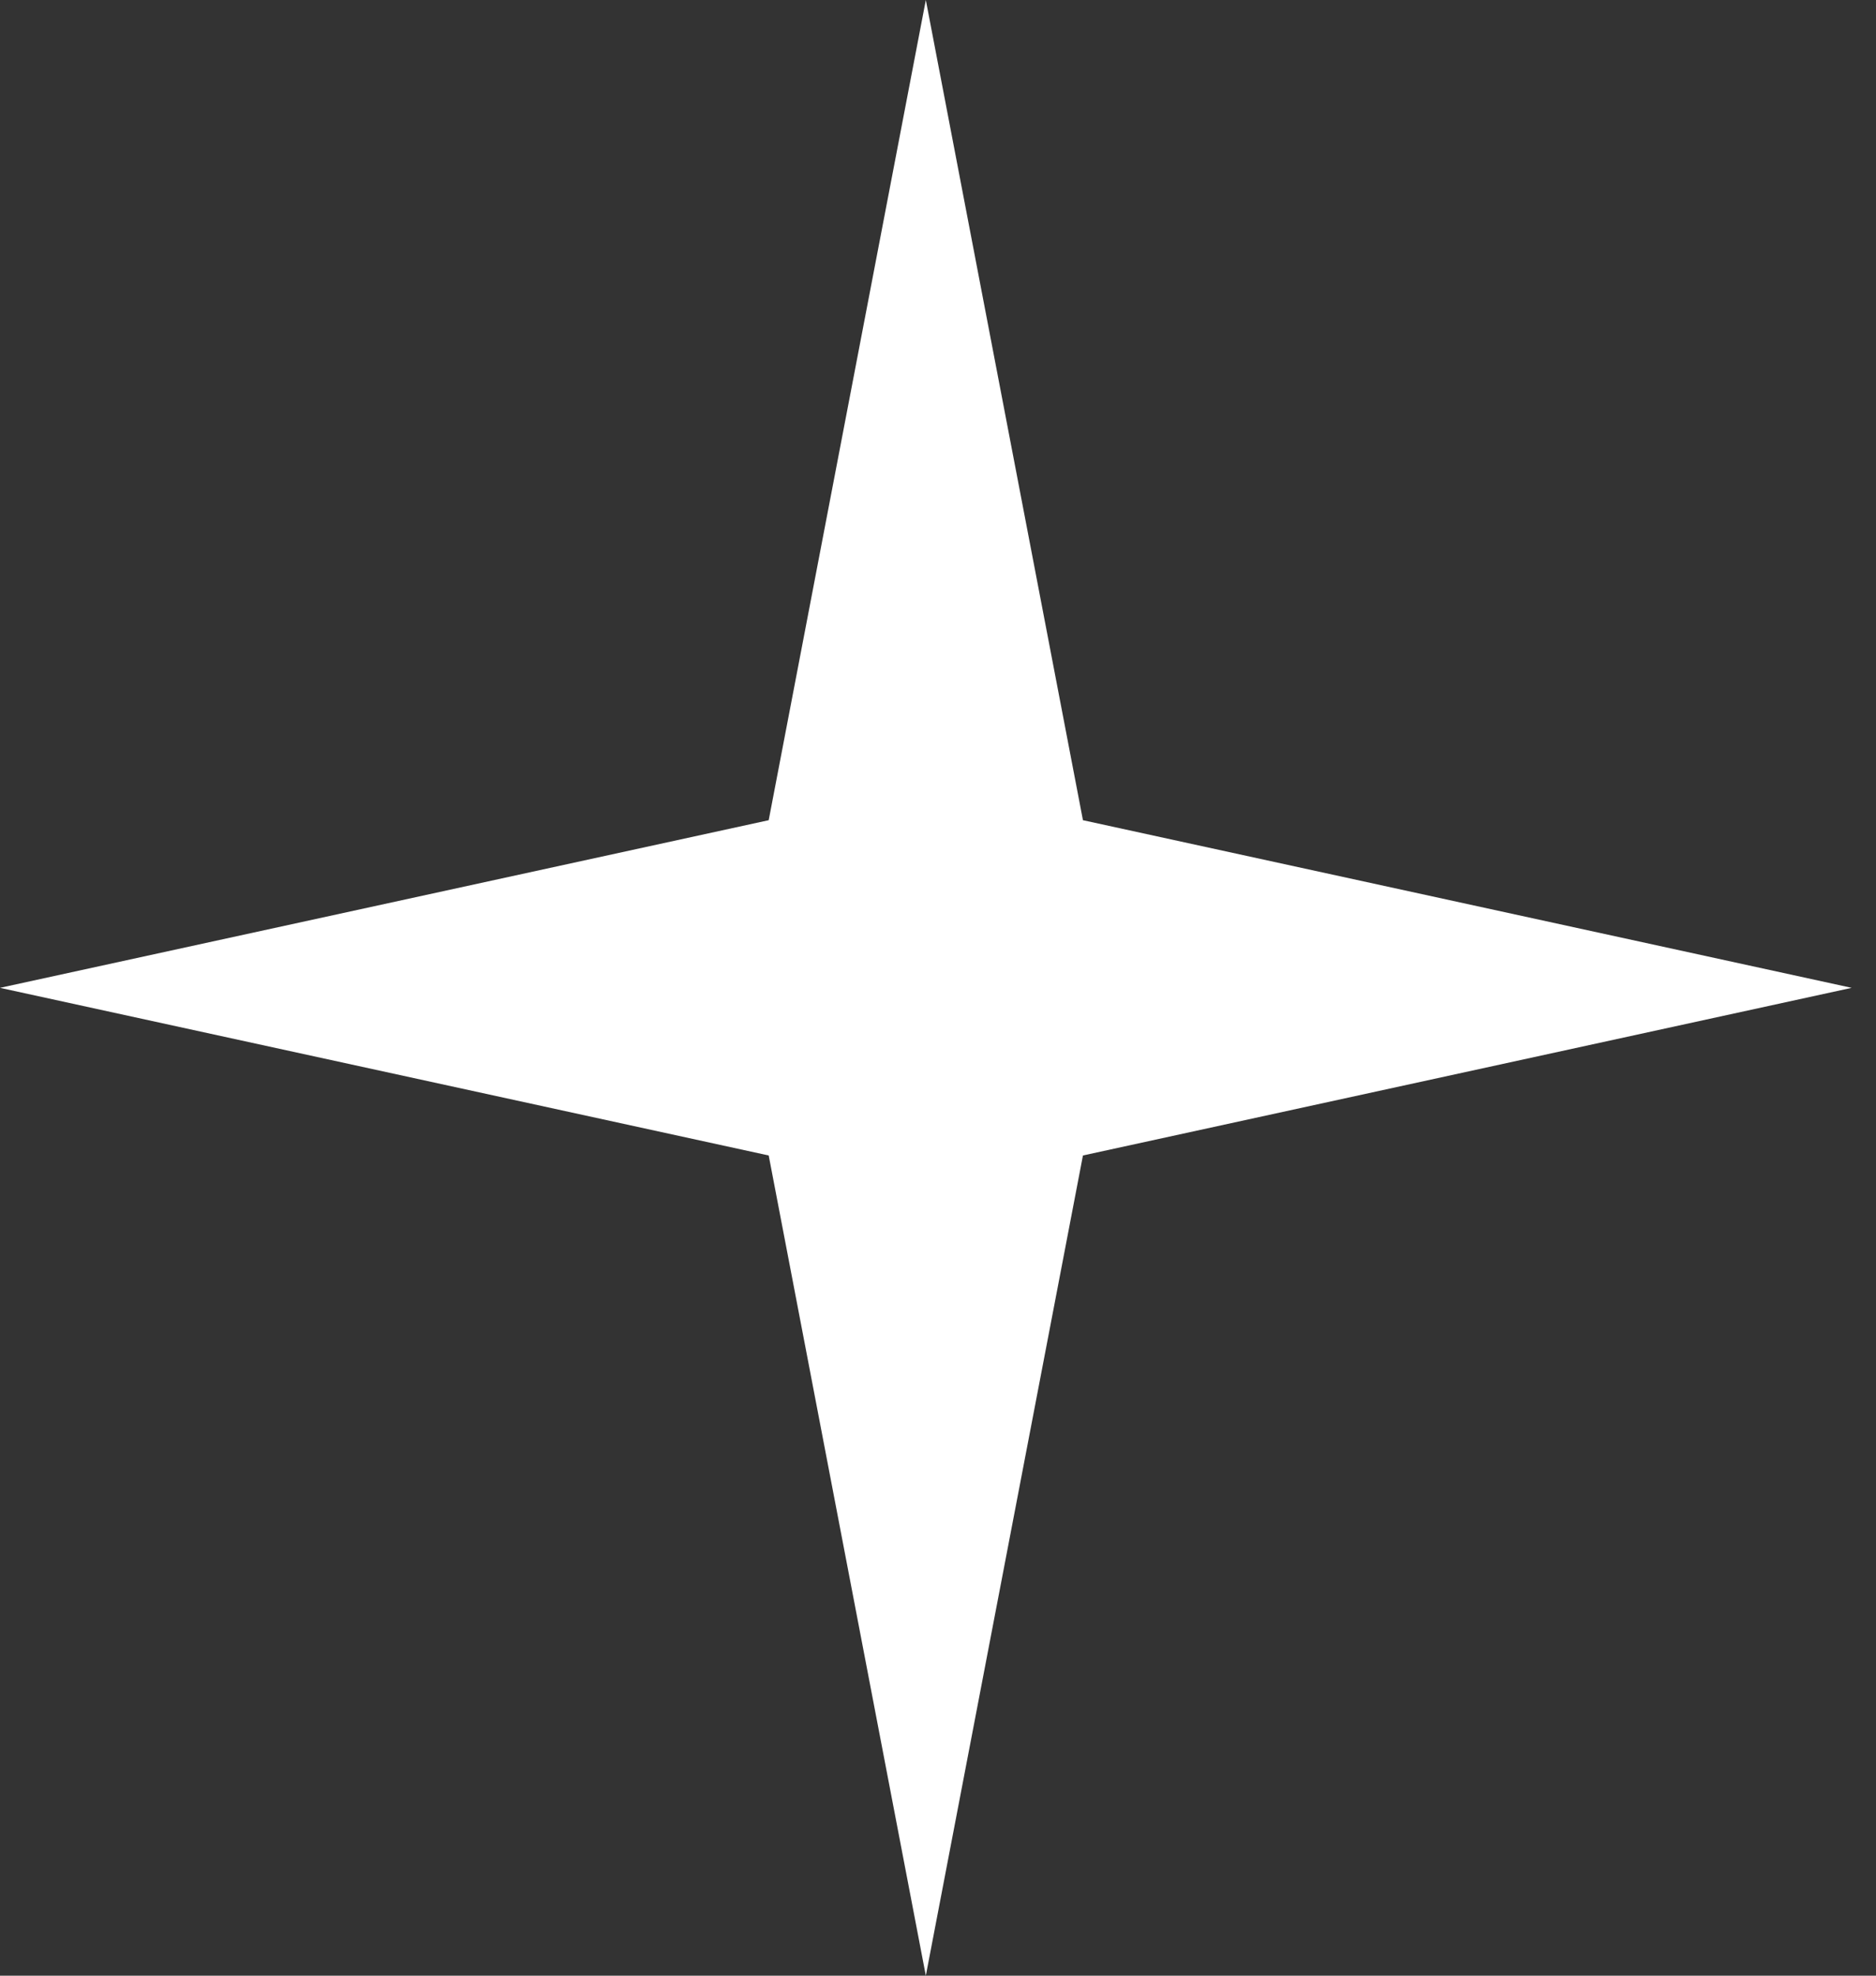
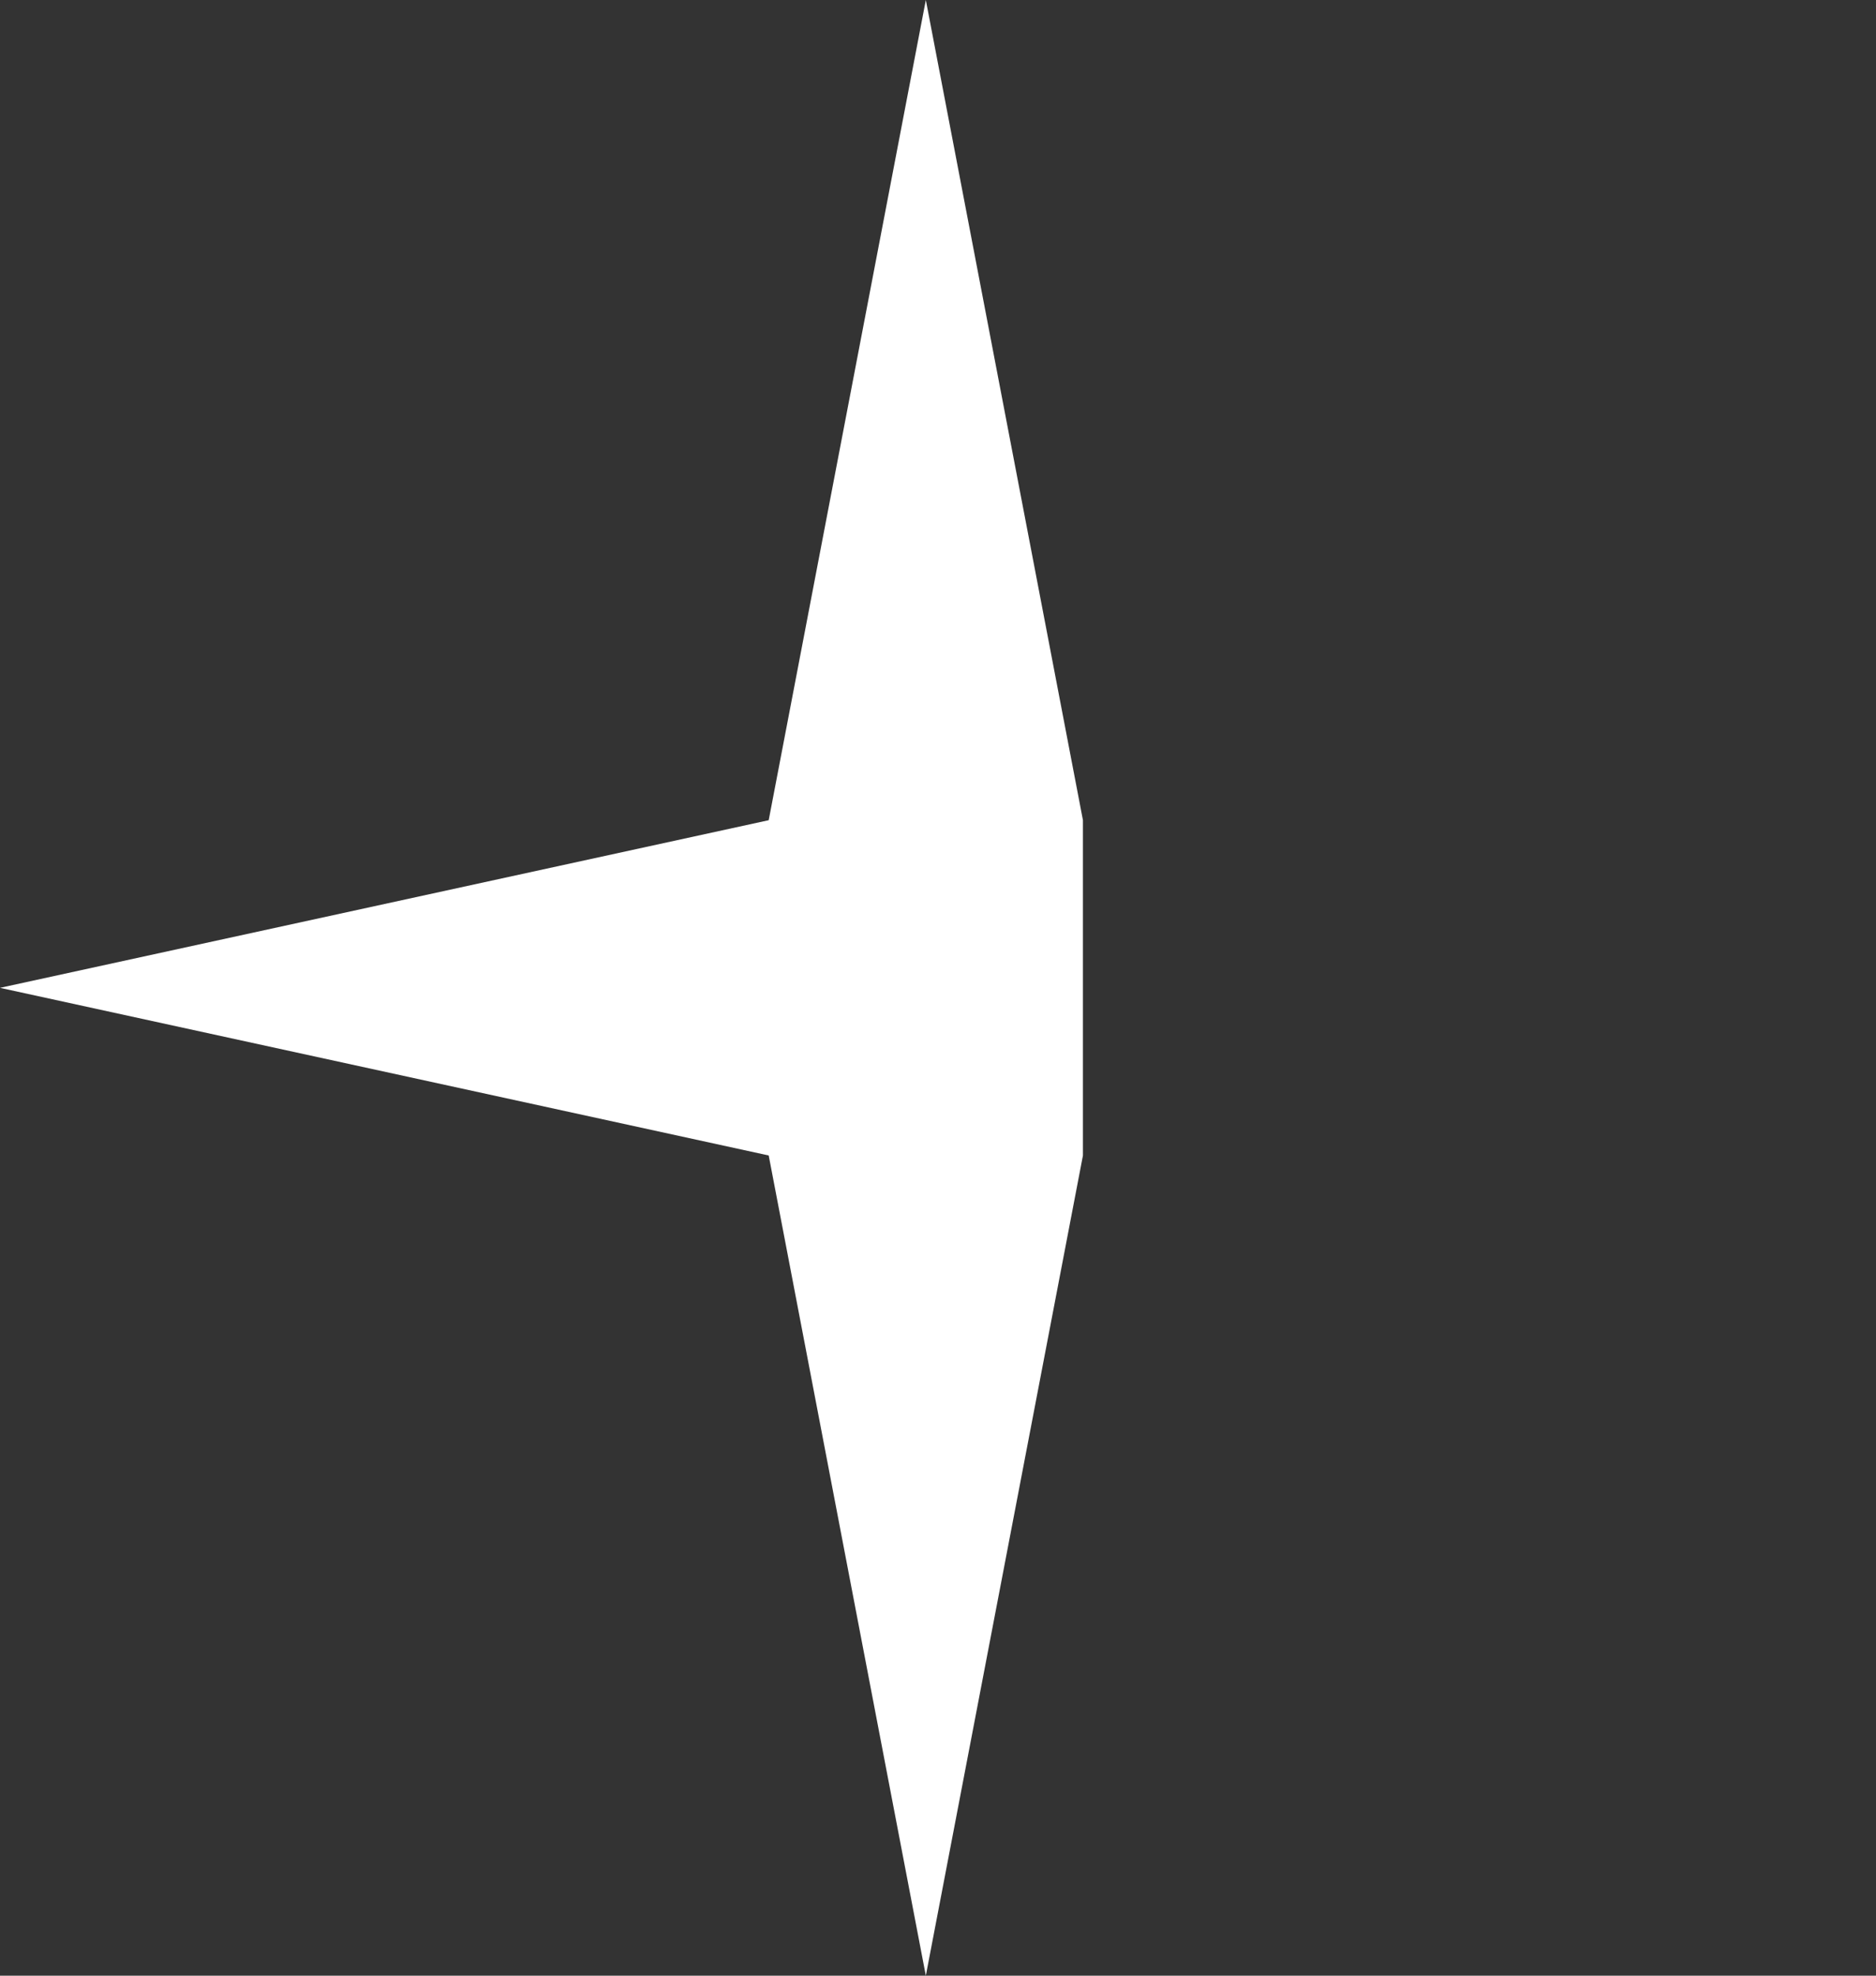
<svg xmlns="http://www.w3.org/2000/svg" width="57" height="60" viewBox="0 0 57 60" fill="none">
  <rect x="0" y="0" width="57" height="60" fill="#333333" stroke="none" />
-   <path d="M28.13 0L32.904 24.909L56.26 30L32.904 35.091L28.13 60L23.356 35.091L0 30L23.356 24.909L28.13 0Z" fill="white" />
+   <path d="M28.13 0L32.904 24.909L32.904 35.091L28.13 60L23.356 35.091L0 30L23.356 24.909L28.13 0Z" fill="white" />
</svg>